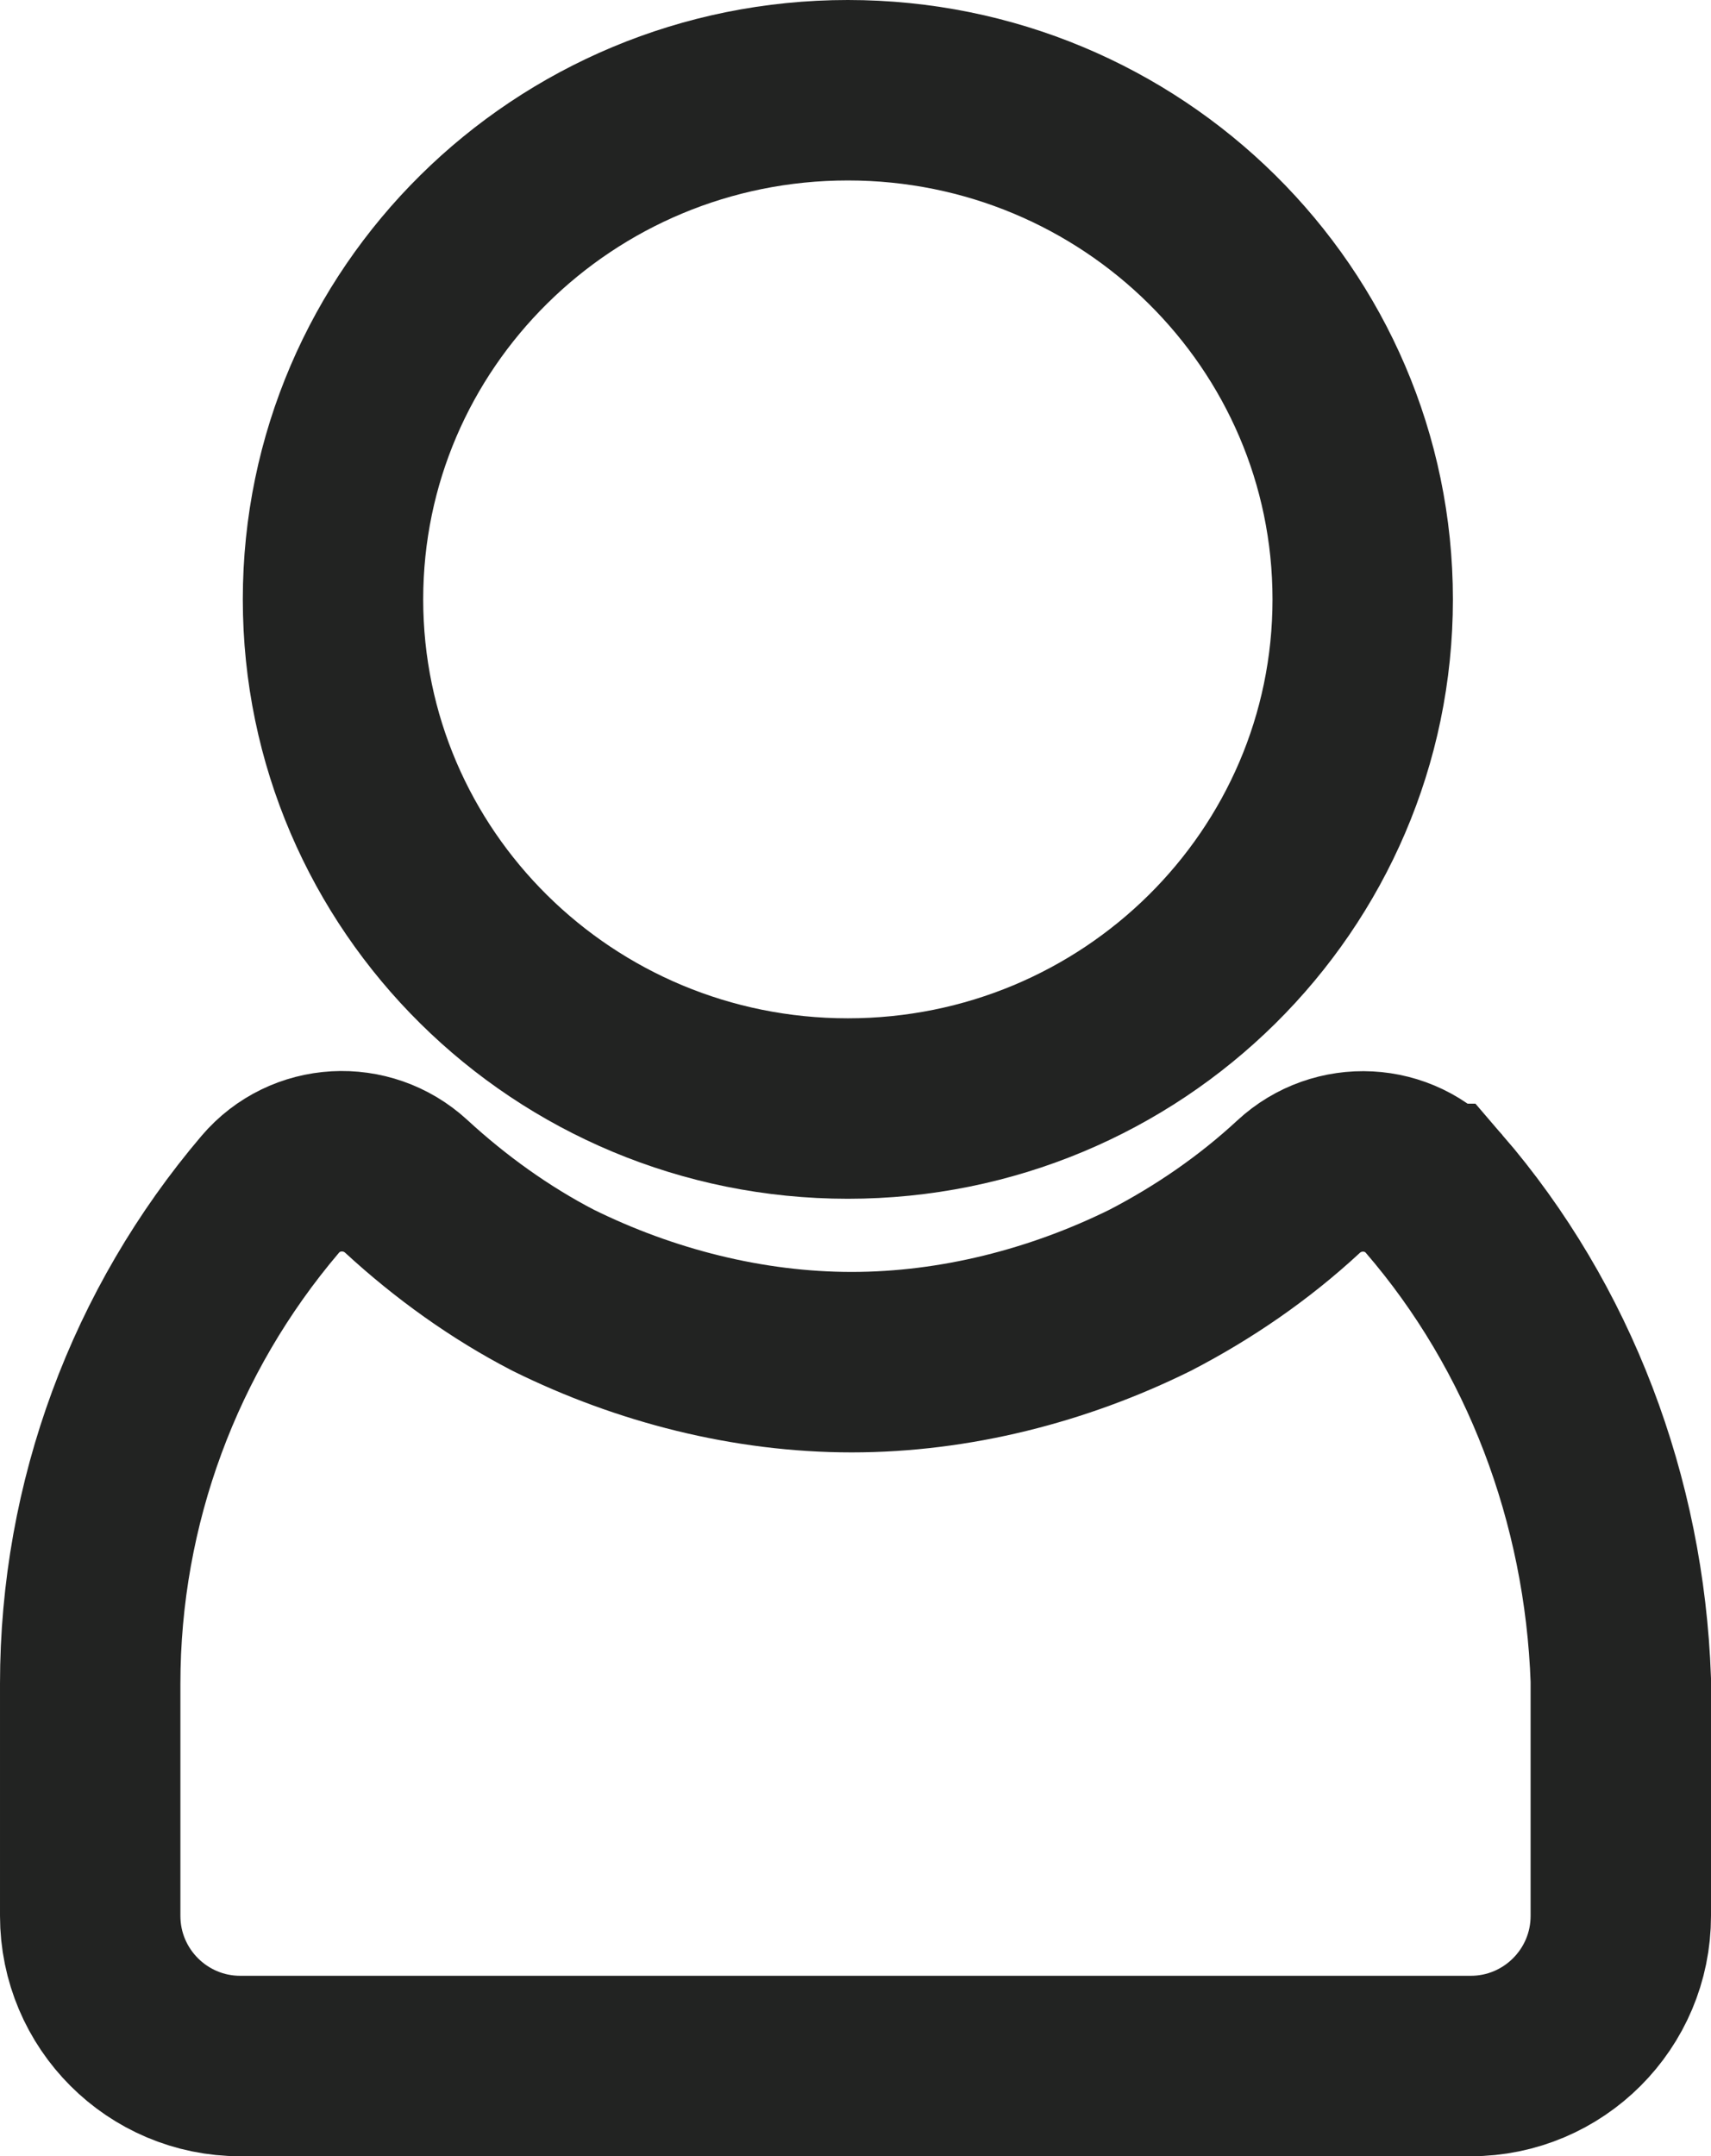
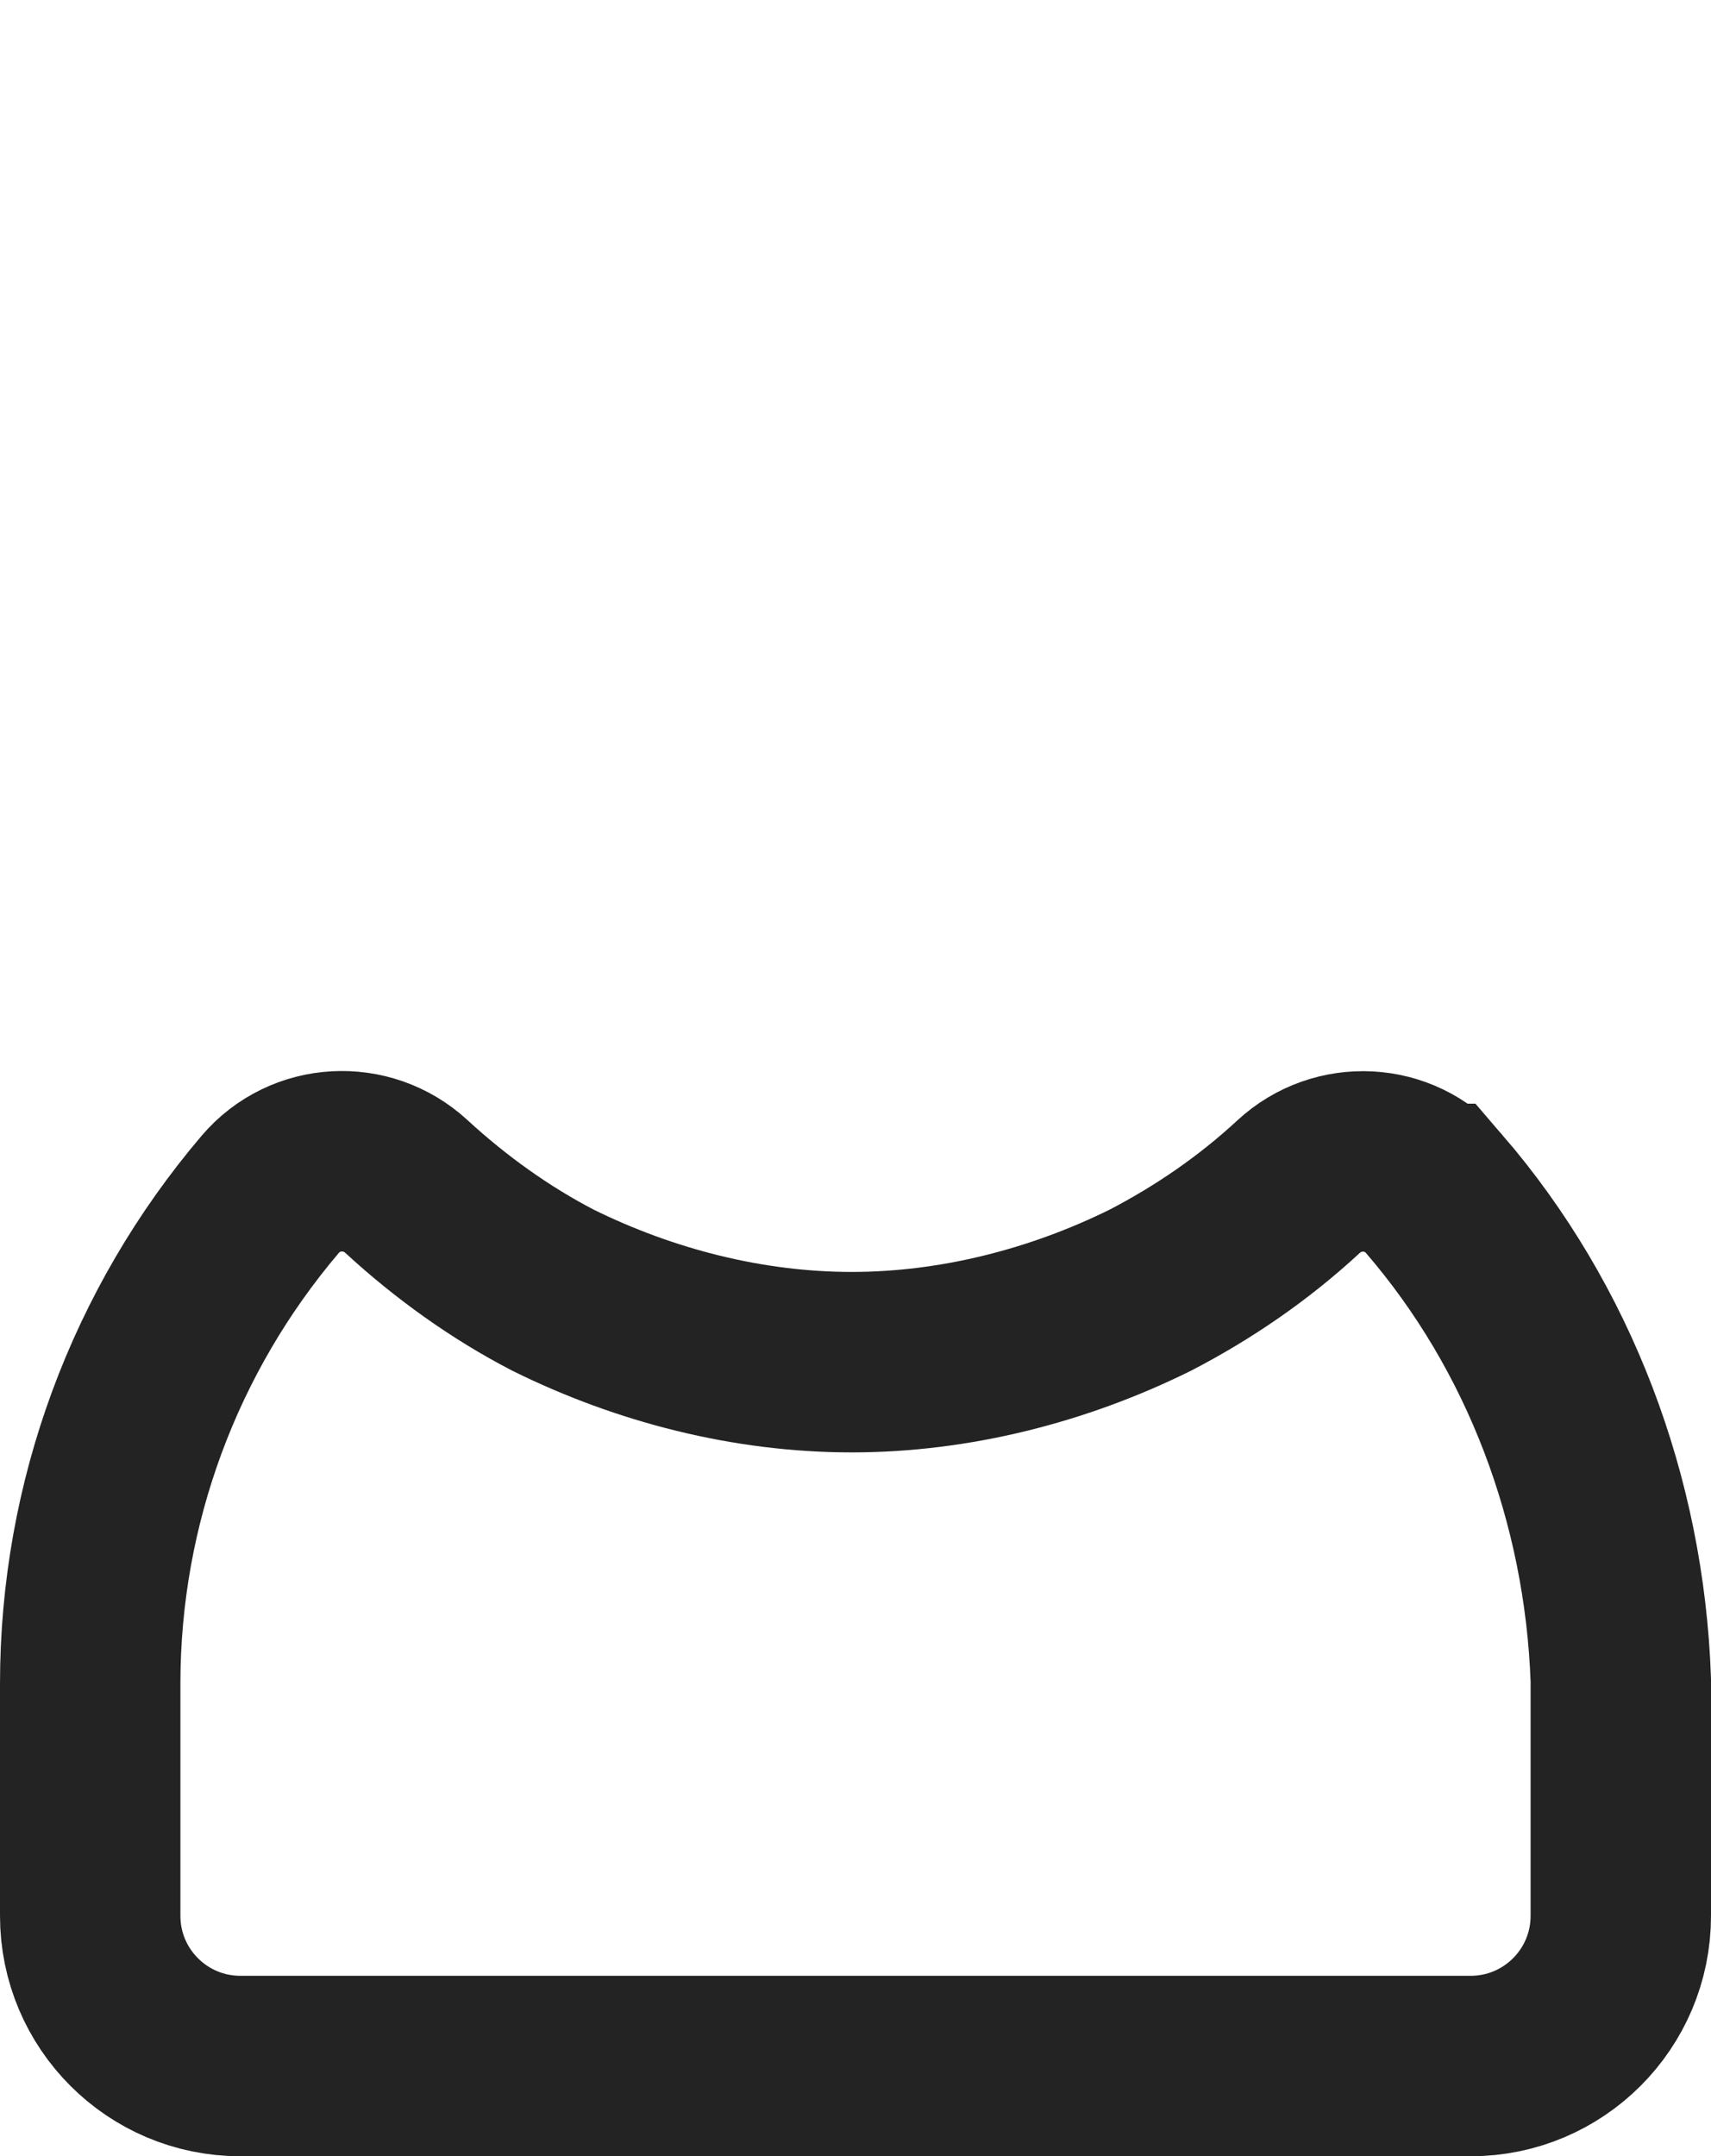
<svg xmlns="http://www.w3.org/2000/svg" id="_图层_2" data-name="图层 2" viewBox="0 0 901.059 1135.112">
  <defs>
    <style>
      .cls-1 {
        fill: none;
        stroke: #222322;
        stroke-miterlimit: 10;
        stroke-width: 95px;
      }
    </style>
  </defs>
  <g id="_图层_1-2" data-name="图层 1">
    <g id="_397_Avatar_User_Basic" data-name="397, Avatar, User, Basic">
      <g>
        <path class="cls-1" d="m755.249,628.507c-18.371-21.299-50.781-22.899-71.418-3.788-23.452,21.718-49.901,39.889-78.136,54.513-48.364,23.899-102.776,37.848-157.19,37.848s-108.806-13.949-157.188-37.848c-27.907-14.454-54.062-33.241-77.311-54.644-20.818-19.166-53.371-17.413-71.703,4.143-60.827,71.525-94.803,162.5-94.803,257.677v122.135c0,43.669,35.401,79.069,79.069,79.069h647.92c43.669,0,79.069-35.401,79.069-79.069v-124.129c-3.365-94.909-37.702-185.638-98.309-255.906Z" />
-         <path class="cls-1" d="m446.501,47.5c149.724,0,271.135,120.007,271.135,268.025,0,148.029-121.412,268.037-271.135,268.037-149.746,0-271.133-120.007-271.133-268.037,0-148.018,121.387-268.025,271.133-268.025Z" />
      </g>
    </g>
  </g>
</svg>